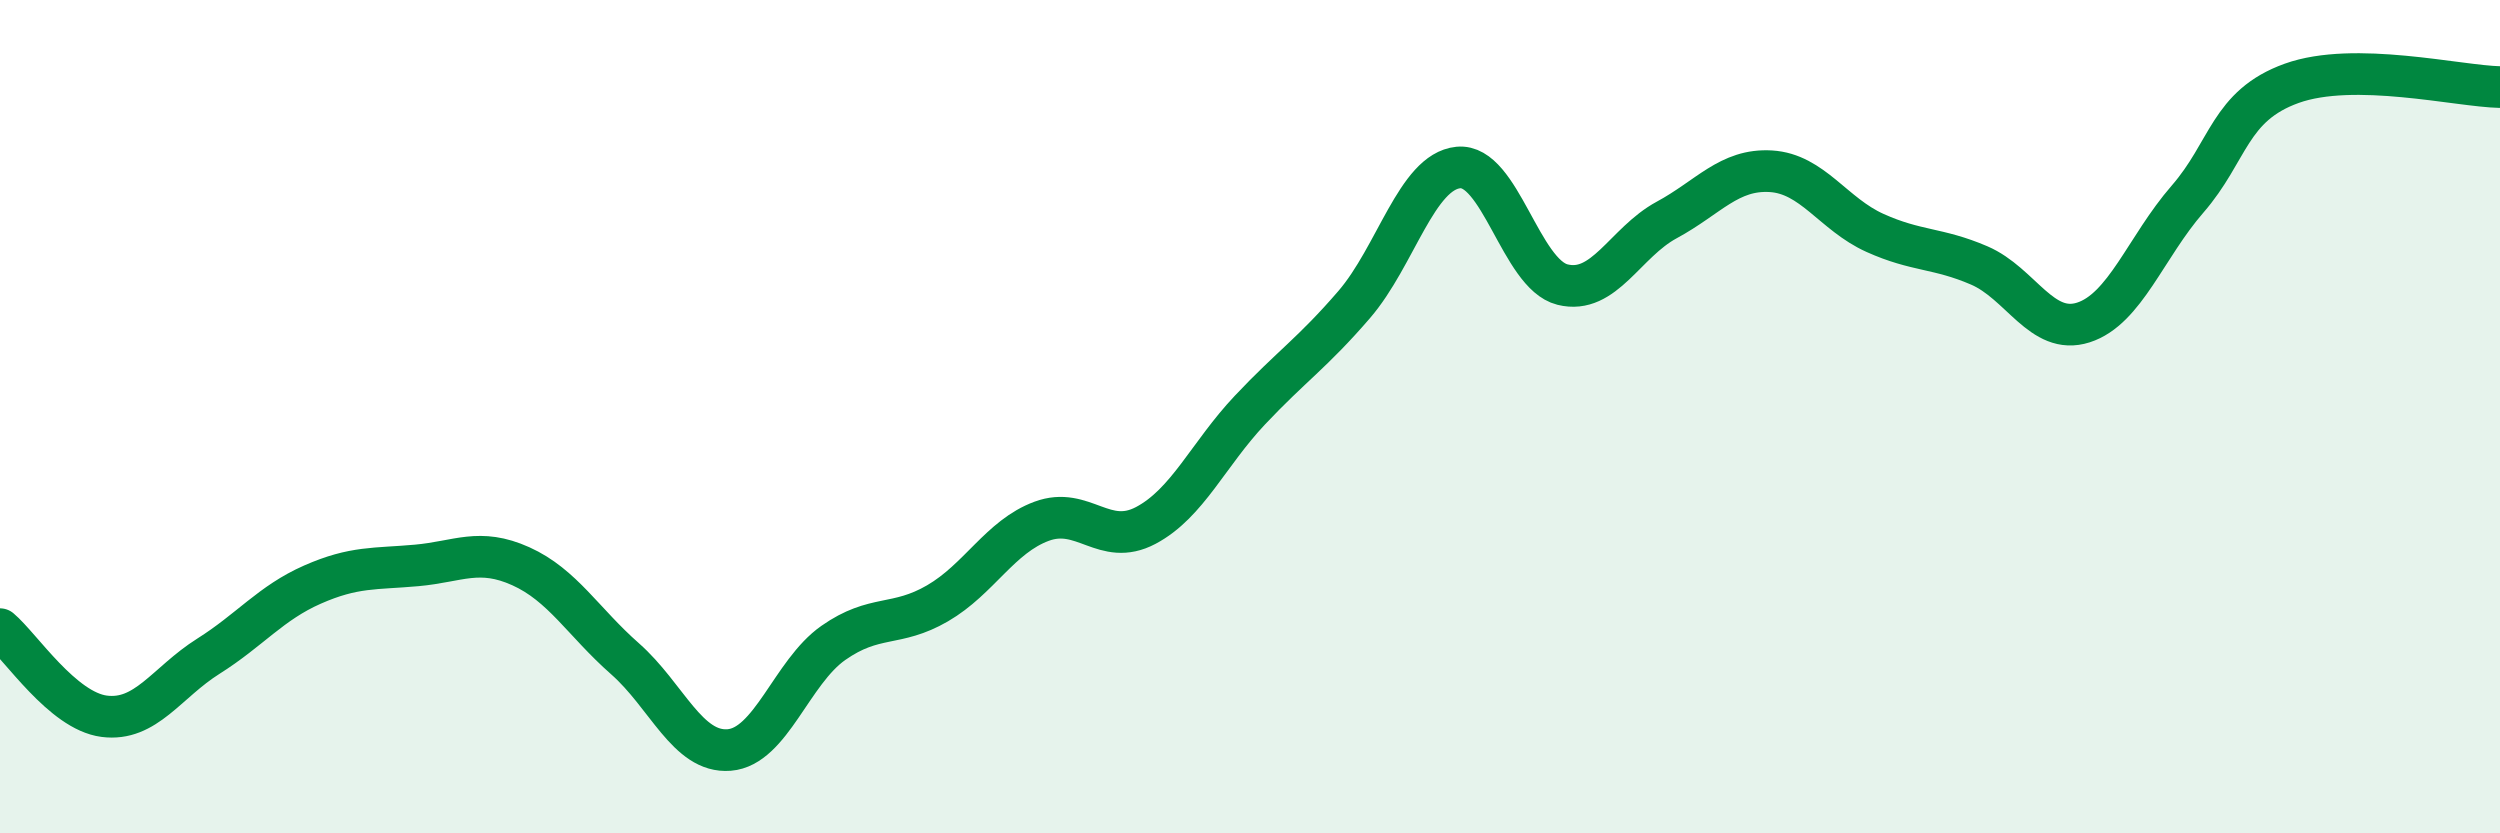
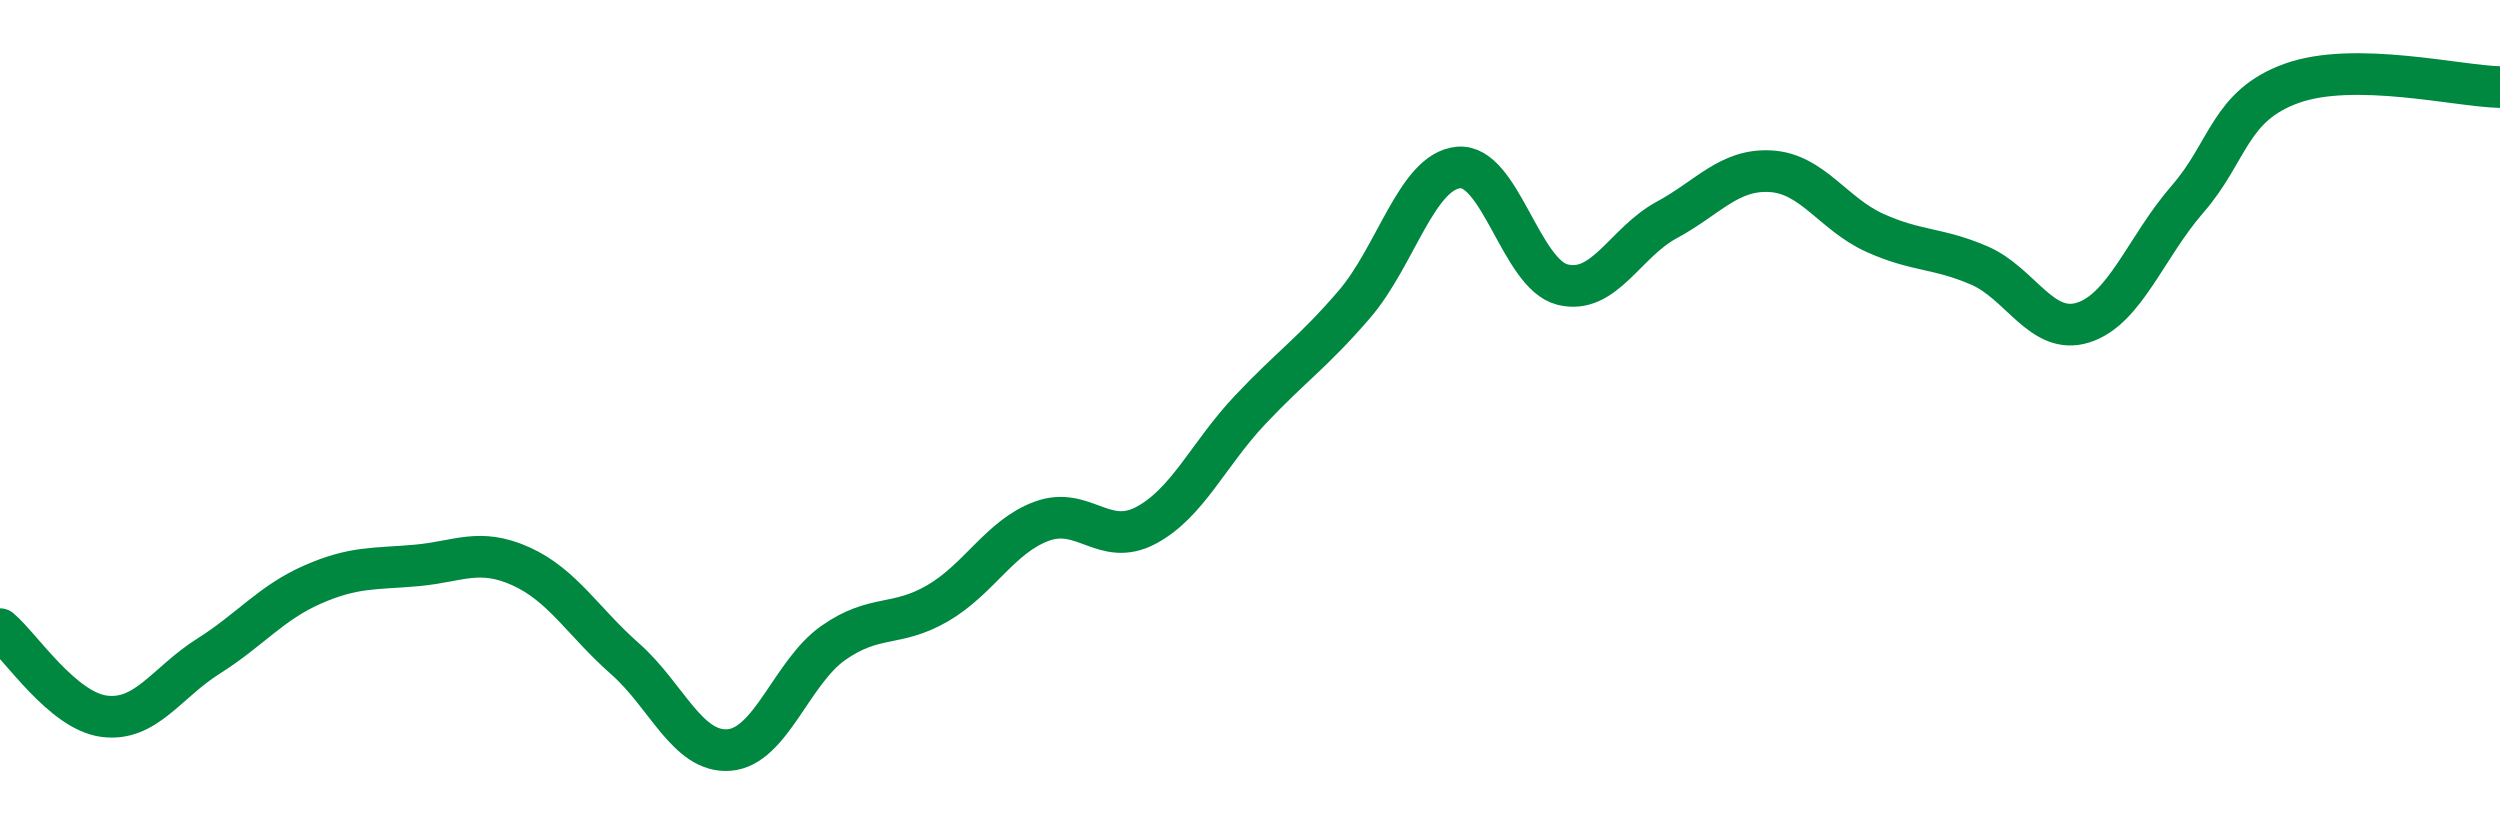
<svg xmlns="http://www.w3.org/2000/svg" width="60" height="20" viewBox="0 0 60 20">
-   <path d="M 0,15.1 C 0.5,15.52 1.5,17.06 2.5,17.19 C 3.5,17.32 4,16.38 5,15.75 C 6,15.12 6.5,14.47 7.5,14.03 C 8.5,13.59 9,13.66 10,13.57 C 11,13.48 11.5,13.14 12.5,13.59 C 13.5,14.04 14,14.93 15,15.81 C 16,16.69 16.5,18.08 17.5,18 C 18.5,17.92 19,16.13 20,15.43 C 21,14.73 21.5,15.06 22.5,14.48 C 23.5,13.9 24,12.88 25,12.51 C 26,12.14 26.5,13.14 27.5,12.61 C 28.5,12.08 29,10.9 30,9.84 C 31,8.78 31.5,8.47 32.5,7.31 C 33.5,6.15 34,4.12 35,4.02 C 36,3.92 36.5,6.58 37.5,6.83 C 38.5,7.08 39,5.82 40,5.28 C 41,4.74 41.5,4.05 42.5,4.11 C 43.5,4.17 44,5.14 45,5.59 C 46,6.04 46.5,5.94 47.5,6.37 C 48.5,6.8 49,8.06 50,7.74 C 51,7.42 51.5,5.93 52.5,4.78 C 53.5,3.63 53.5,2.54 55,2 C 56.5,1.46 59,2.07 60,2.09L60 20L0 20Z" fill="#008740" opacity="0.1" stroke-linecap="round" stroke-linejoin="round" />
  <path d="M 0,15.1 C 0.5,15.52 1.5,17.06 2.5,17.19 C 3.5,17.32 4,16.38 5,15.75 C 6,15.12 6.5,14.47 7.5,14.03 C 8.5,13.59 9,13.66 10,13.57 C 11,13.48 11.5,13.14 12.5,13.59 C 13.5,14.04 14,14.93 15,15.81 C 16,16.69 16.5,18.08 17.5,18 C 18.5,17.92 19,16.13 20,15.43 C 21,14.73 21.5,15.06 22.5,14.48 C 23.5,13.9 24,12.88 25,12.51 C 26,12.14 26.5,13.14 27.5,12.61 C 28.5,12.08 29,10.9 30,9.84 C 31,8.78 31.5,8.47 32.5,7.31 C 33.5,6.15 34,4.12 35,4.02 C 36,3.92 36.5,6.58 37.5,6.83 C 38.5,7.08 39,5.82 40,5.28 C 41,4.74 41.5,4.05 42.5,4.11 C 43.5,4.17 44,5.14 45,5.59 C 46,6.04 46.5,5.94 47.5,6.37 C 48.5,6.8 49,8.06 50,7.74 C 51,7.42 51.5,5.93 52.5,4.78 C 53.5,3.63 53.5,2.54 55,2 C 56.5,1.46 59,2.07 60,2.09" stroke="#008740" stroke-width="1" fill="none" stroke-linecap="round" stroke-linejoin="round" />
</svg>